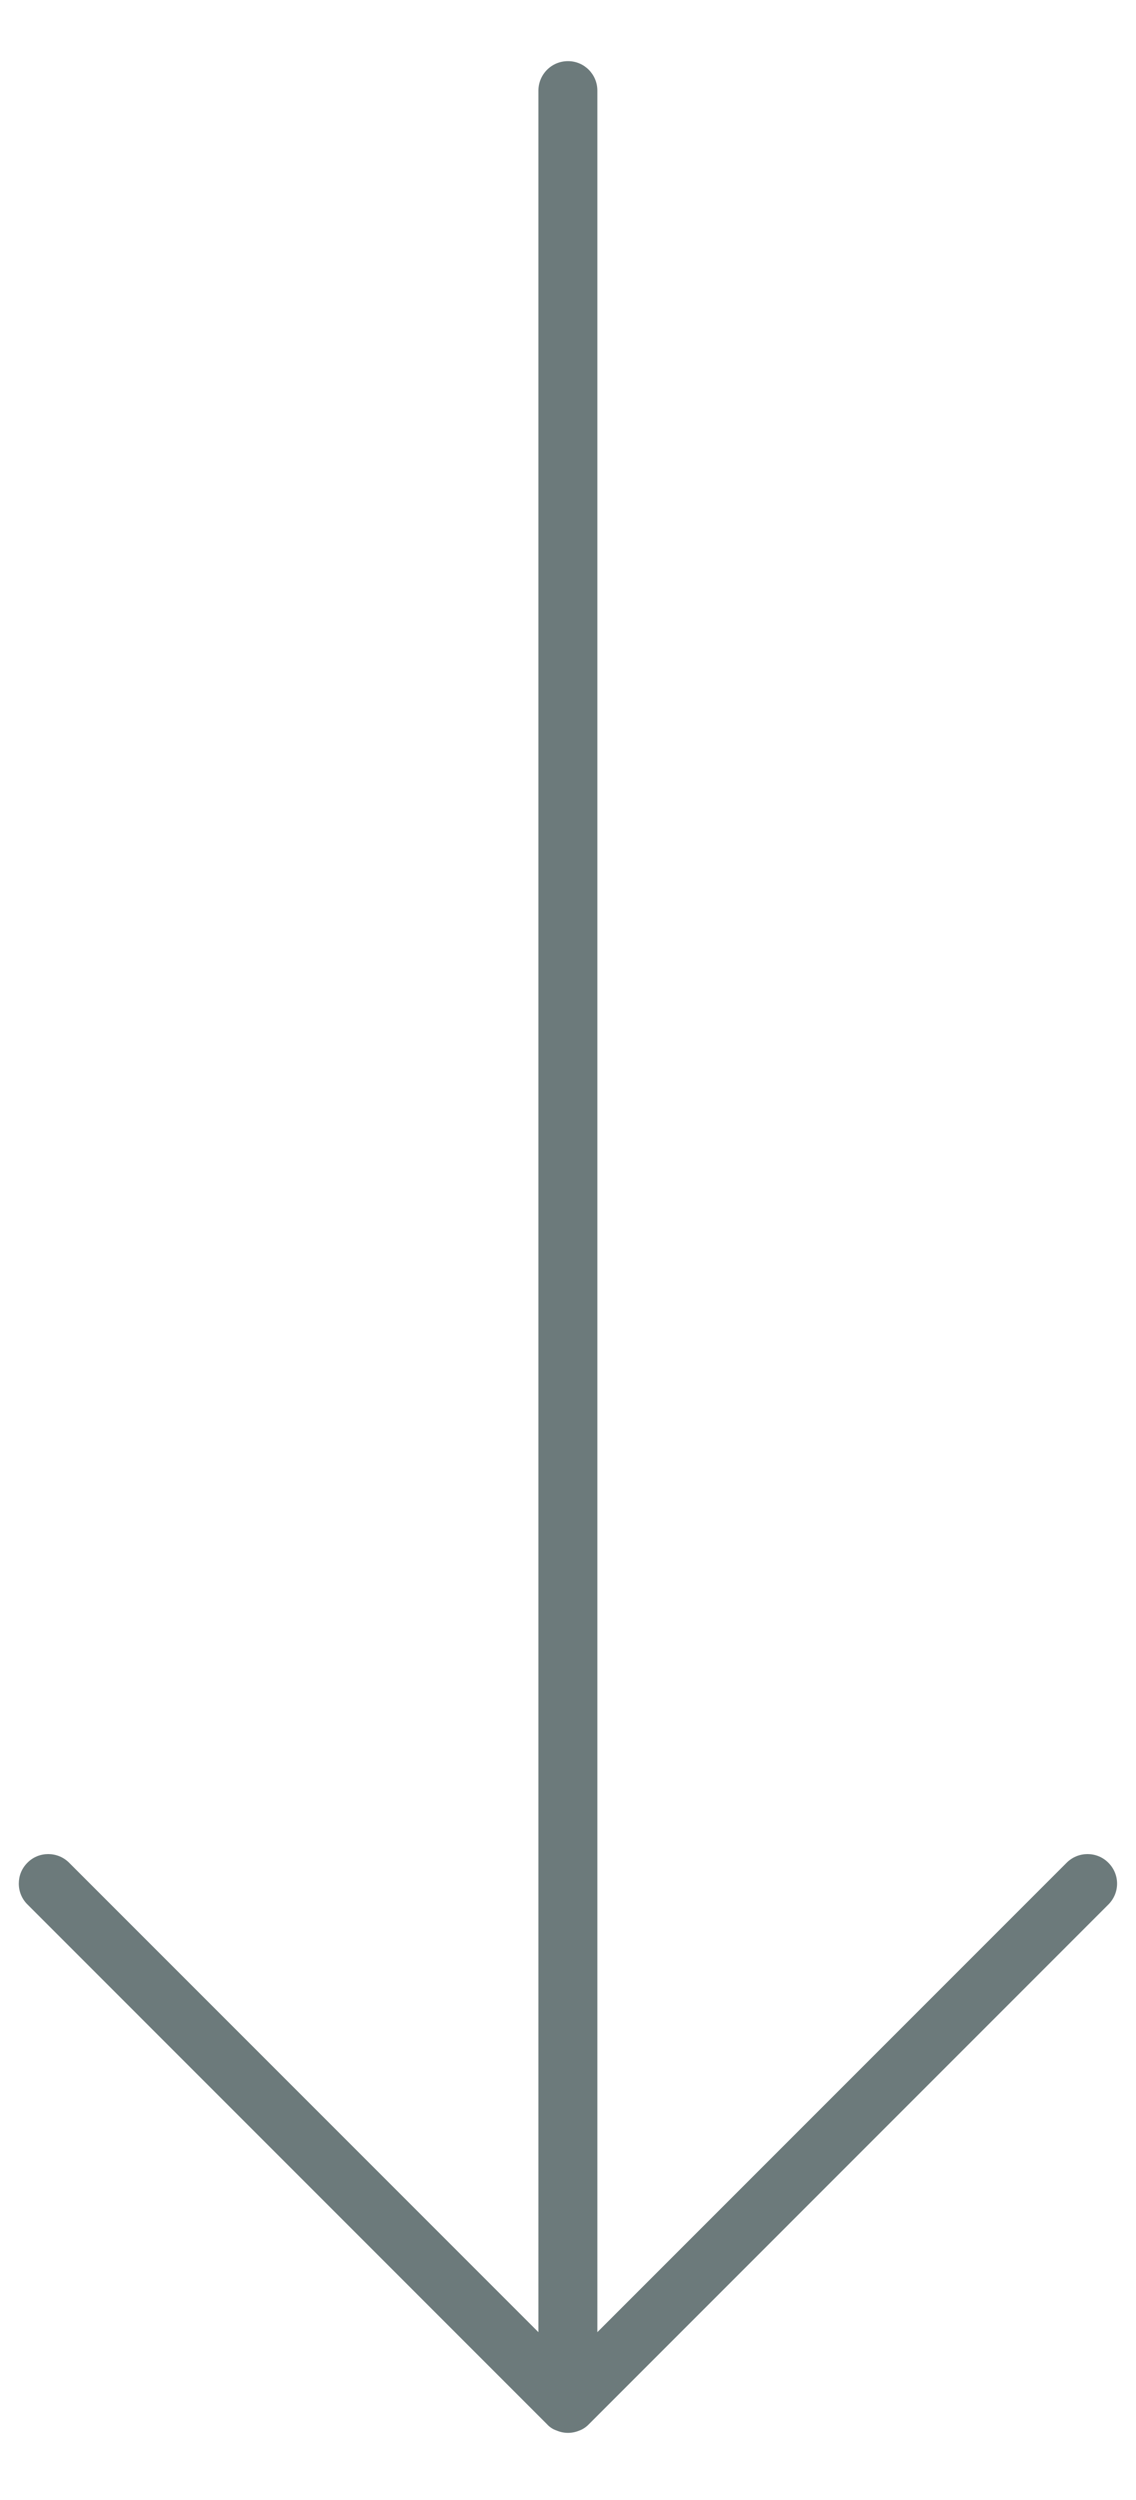
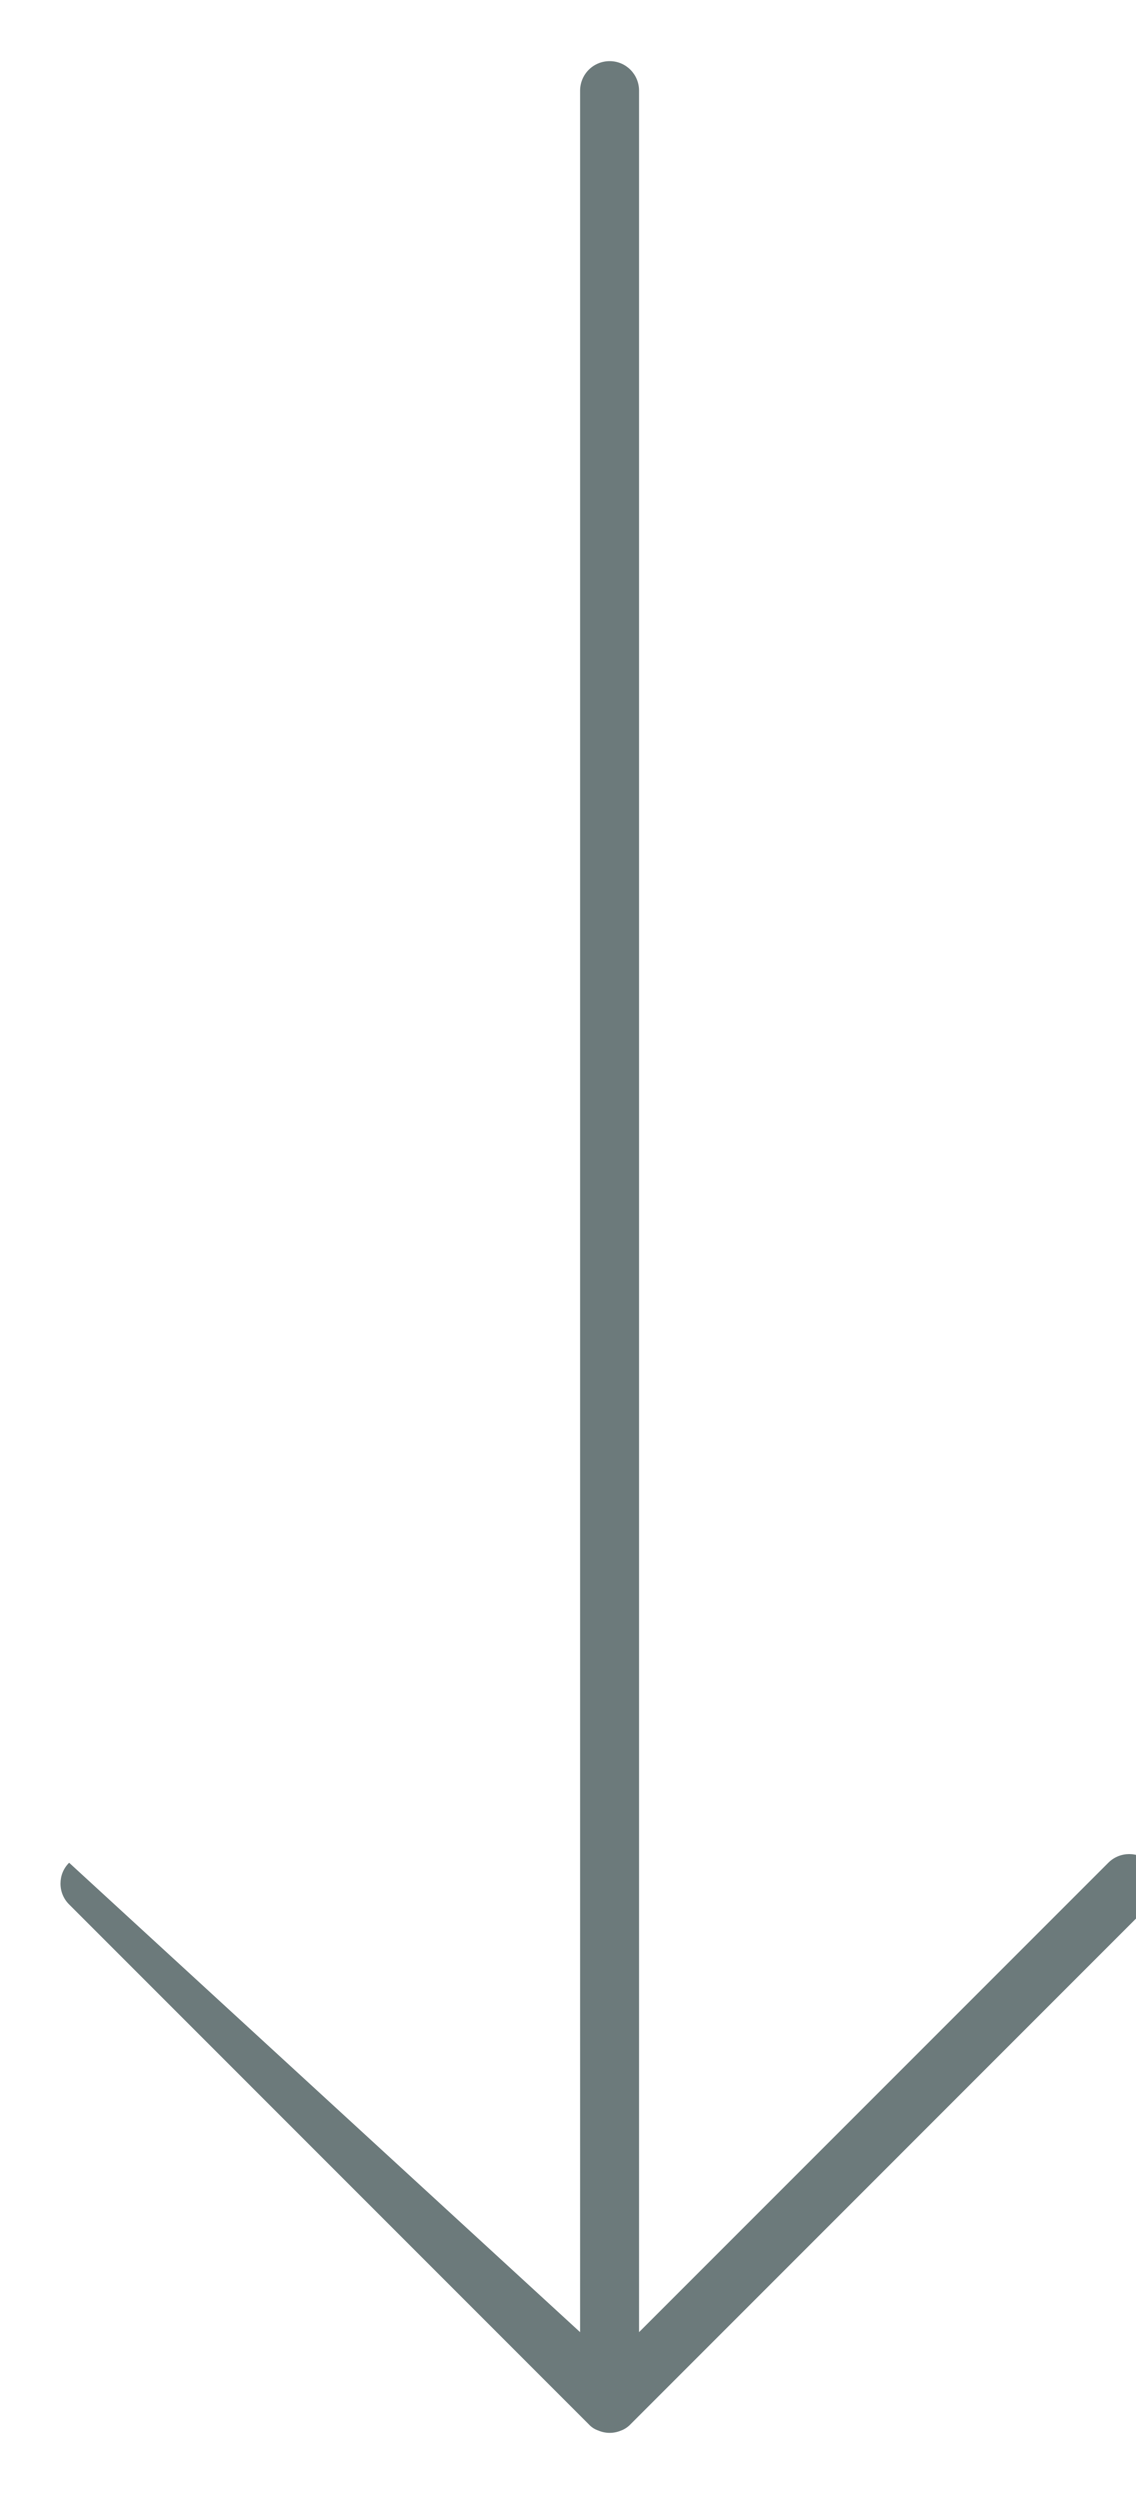
<svg xmlns="http://www.w3.org/2000/svg" version="1.1" id="kreativ_x5F_nelyviskola" x="0px" y="0px" width="20px" height="44px" viewBox="10.873 -12.278 20 44" enable-background="new 10.873 -12.278 20 44" xml:space="preserve">
-   <path fill="#6C7A7B" d="M12.09,20.506c-0.203-0.203-0.535-0.203-0.734,0c-0.104,0.104-0.152,0.234-0.152,0.368  s0.051,0.266,0.152,0.366l9.148,9.149c0.045,0.05,0.104,0.089,0.168,0.11c0.127,0.055,0.27,0.055,0.398,0.002  c0.064-0.023,0.123-0.063,0.17-0.112l9.146-9.147c0.205-0.205,0.205-0.532,0-0.736c-0.201-0.203-0.531-0.203-0.734,0l-8.262,8.262  v-39.449c0.001-0.287-0.23-0.521-0.517-0.521c-0.291,0-0.521,0.234-0.521,0.521v39.449L12.09,20.506z" />
+   <path fill="#6C7A7B" d="M12.09,20.506c-0.104,0.104-0.152,0.234-0.152,0.368  s0.051,0.266,0.152,0.366l9.148,9.149c0.045,0.05,0.104,0.089,0.168,0.11c0.127,0.055,0.27,0.055,0.398,0.002  c0.064-0.023,0.123-0.063,0.17-0.112l9.146-9.147c0.205-0.205,0.205-0.532,0-0.736c-0.201-0.203-0.531-0.203-0.734,0l-8.262,8.262  v-39.449c0.001-0.287-0.23-0.521-0.517-0.521c-0.291,0-0.521,0.234-0.521,0.521v39.449L12.09,20.506z" />
</svg>